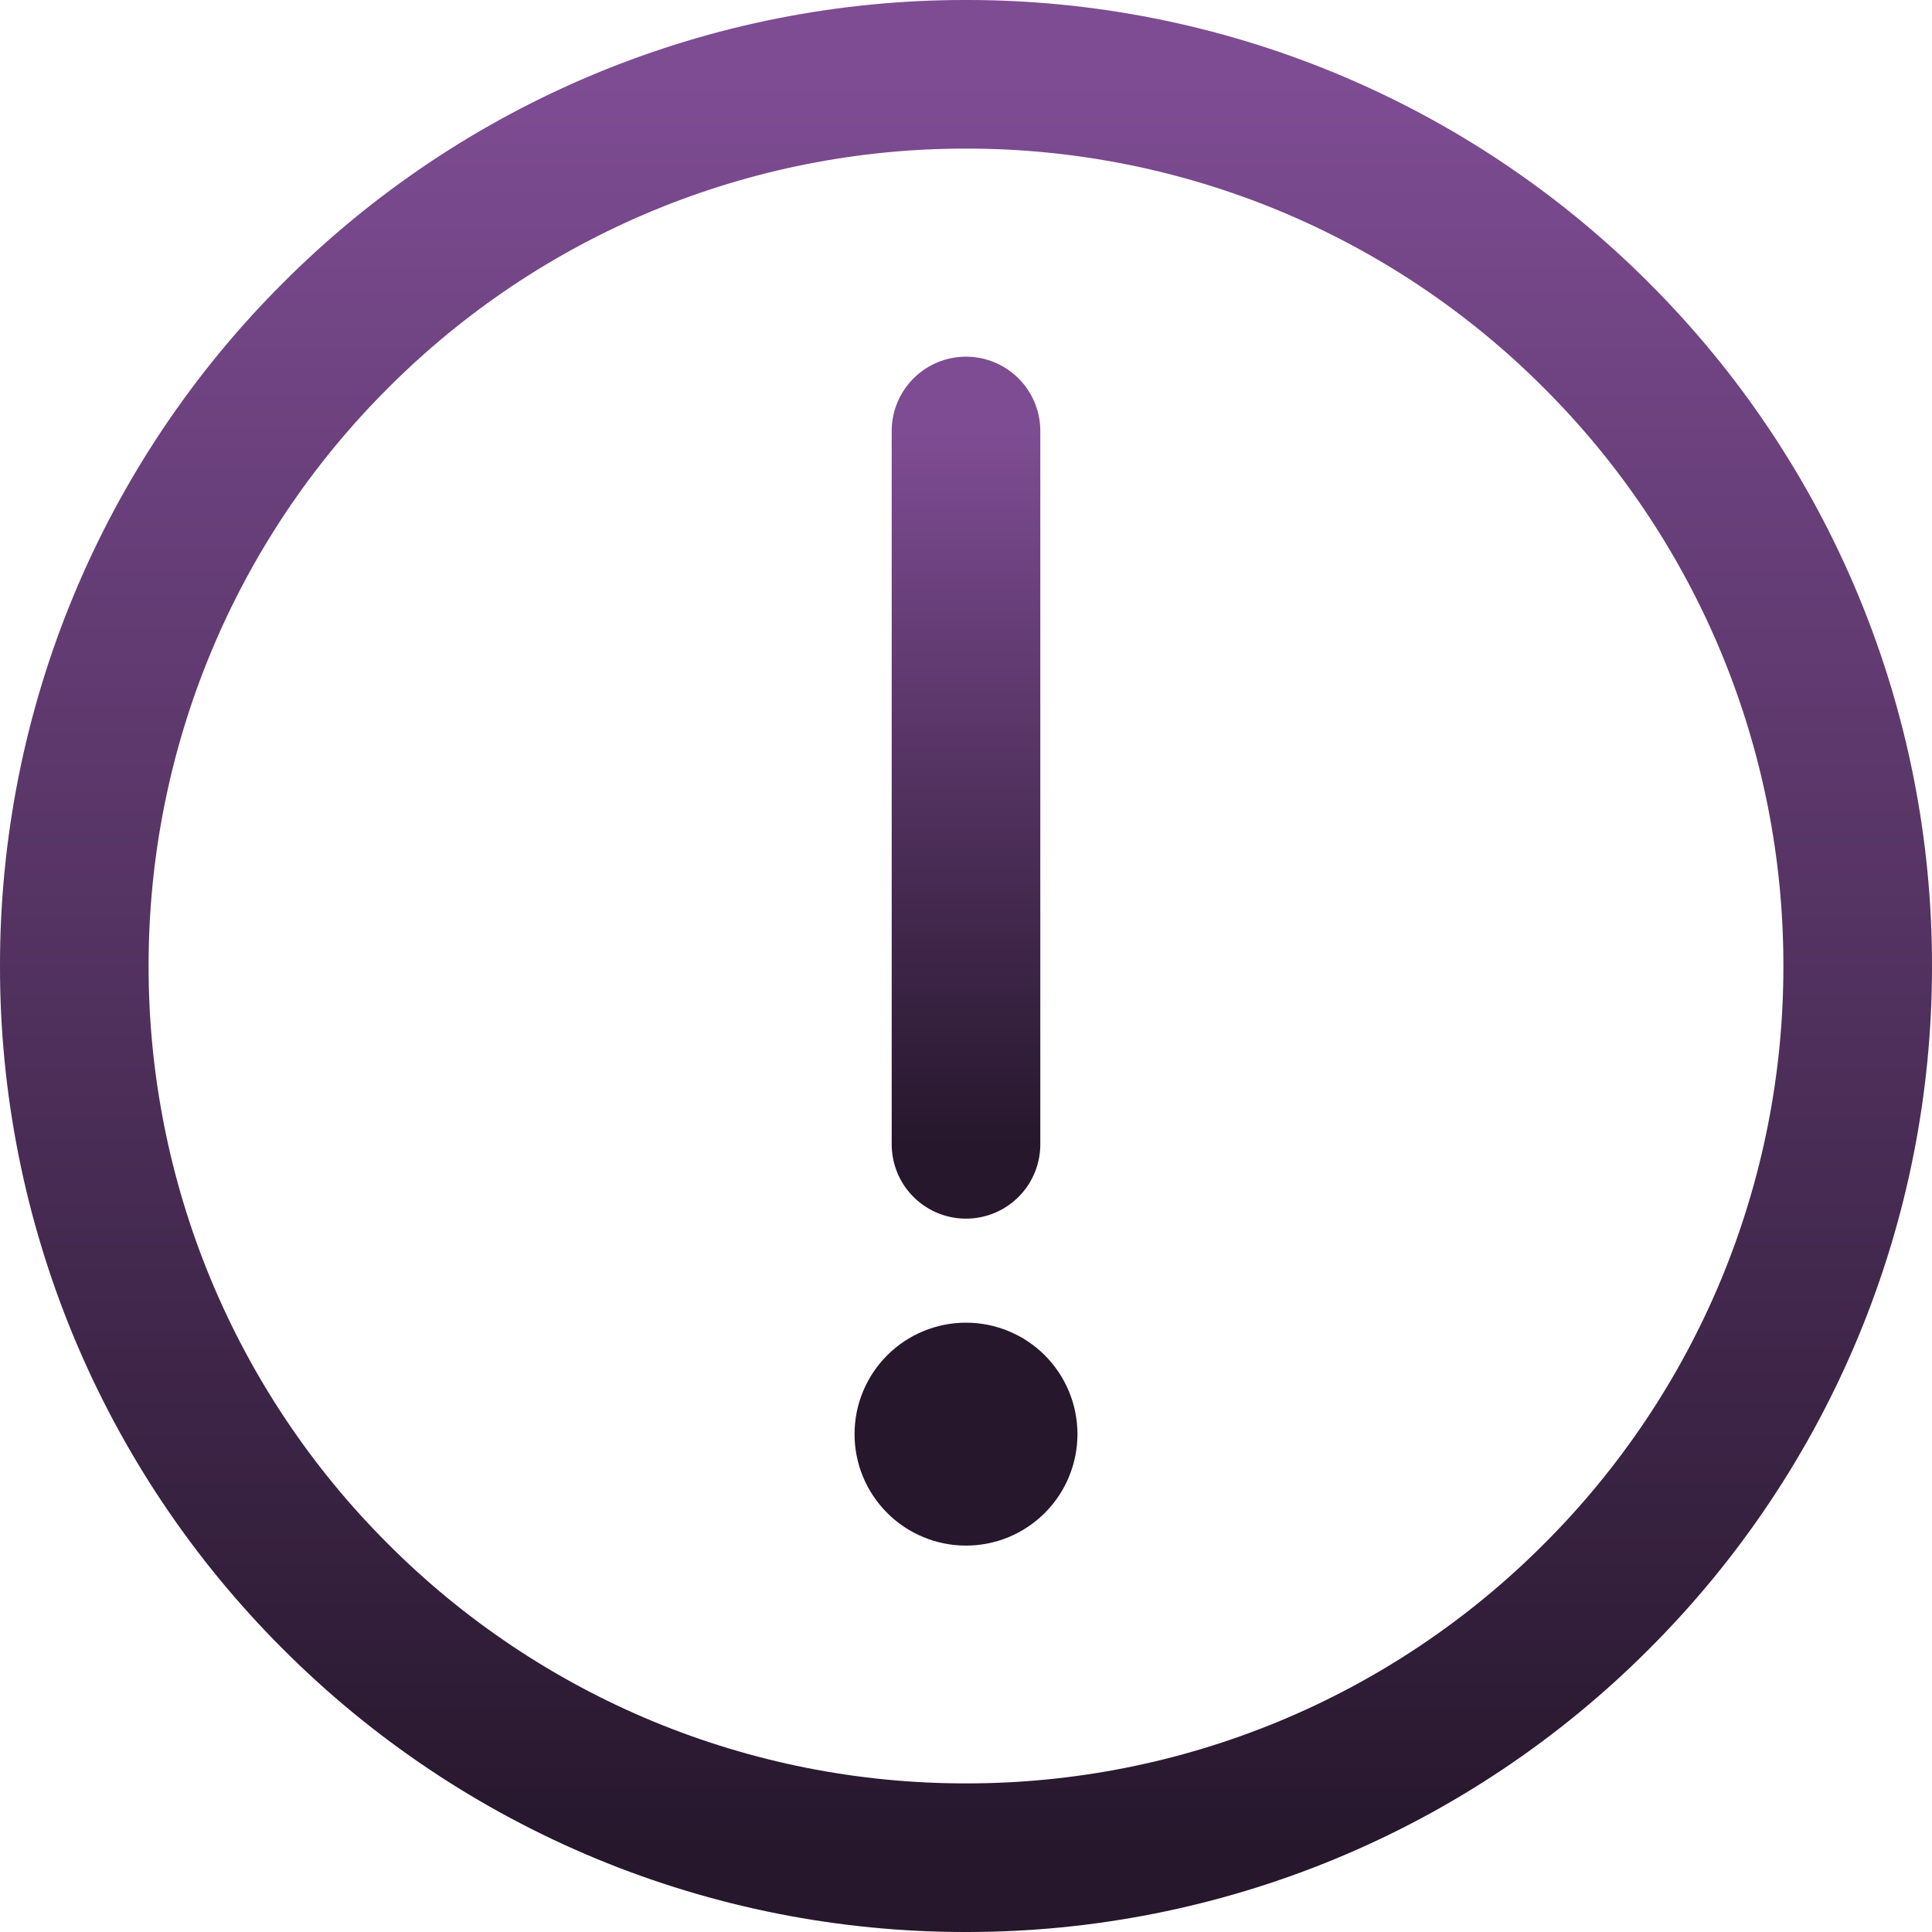
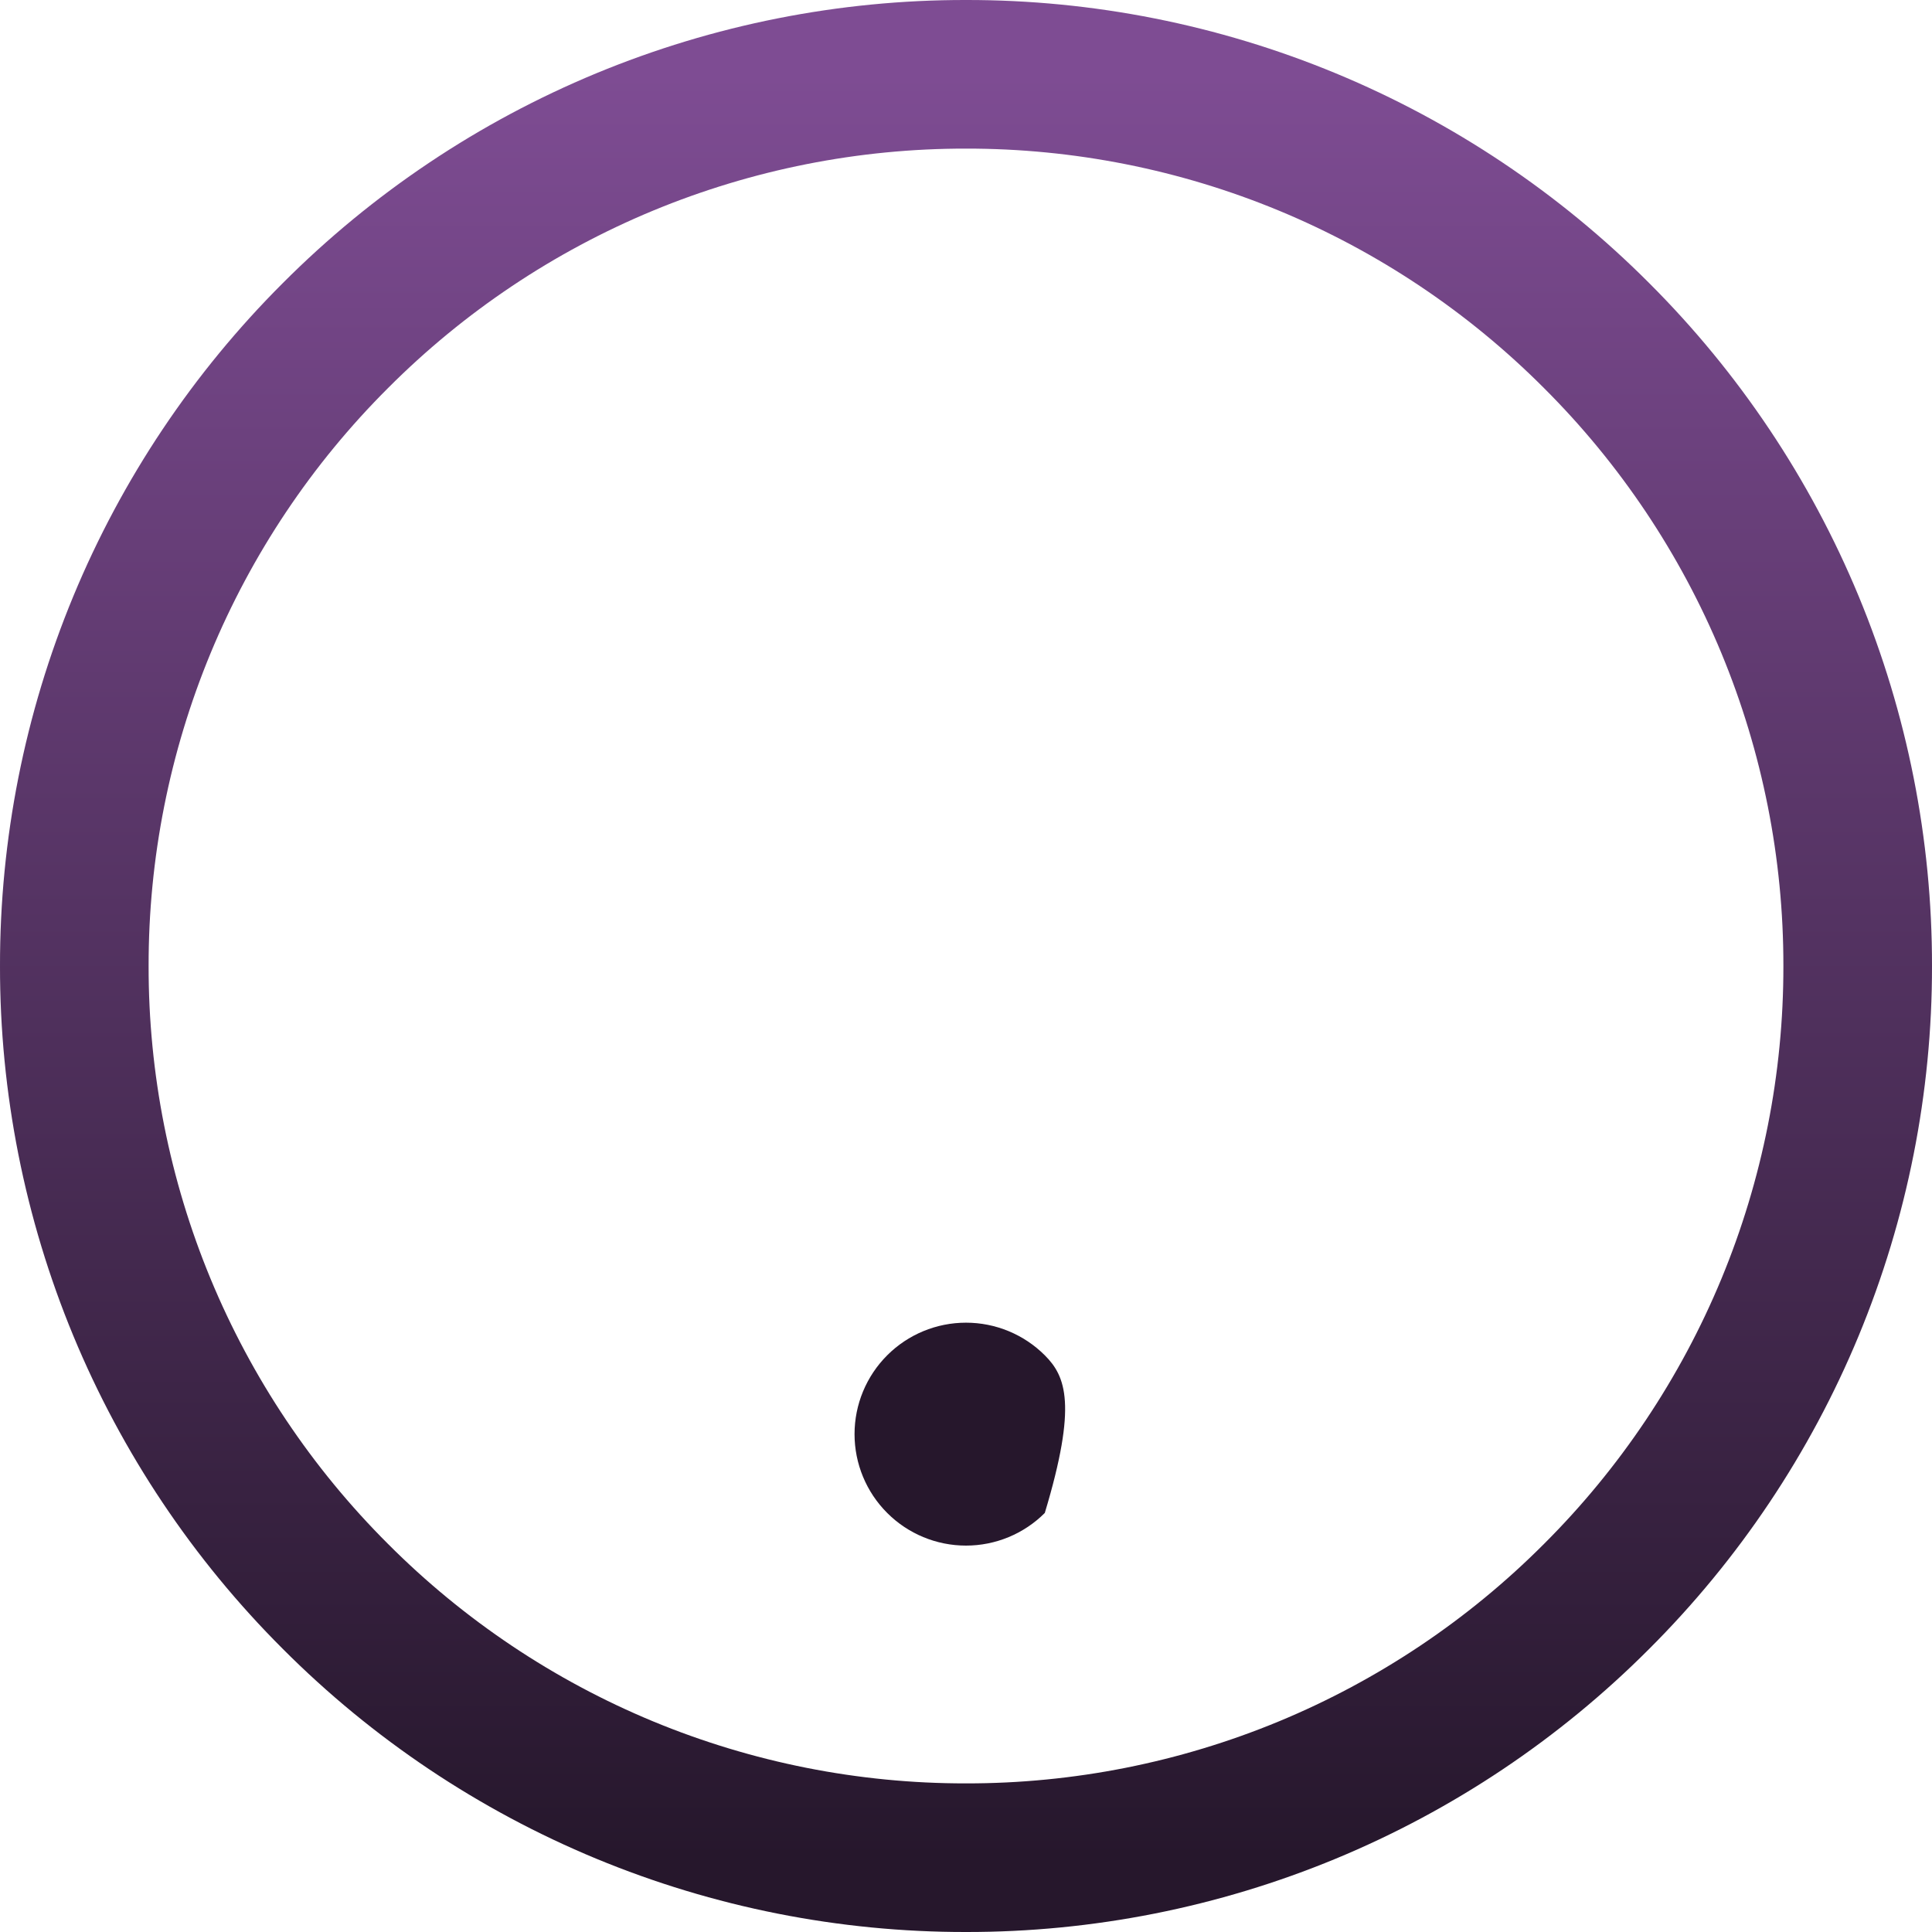
<svg xmlns="http://www.w3.org/2000/svg" width="52" height="52" viewBox="0 0 52 52" fill="none">
  <path d="M26 50C29.152 50.004 32.274 49.385 35.187 48.179C38.099 46.972 40.744 45.202 42.97 42.97C45.202 40.744 46.972 38.099 48.179 35.187C49.385 32.274 50.004 29.152 50 26C50.004 22.848 49.385 19.726 48.179 16.813C46.972 13.901 45.202 11.256 42.97 9.03C40.744 6.798 38.099 5.028 35.187 3.821C32.274 2.615 29.152 1.996 26 2C22.848 1.996 19.726 2.615 16.813 3.821C13.901 5.028 11.256 6.798 9.03 9.03C6.798 11.256 5.028 13.901 3.821 16.813C2.615 19.726 1.996 22.848 2 26C1.996 29.152 2.615 32.274 3.821 35.187C5.028 38.099 6.798 40.744 9.03 42.97C11.256 45.202 13.901 46.972 16.813 48.179C19.726 49.385 22.848 50.004 26 50Z" stroke="url(#paint0_linear_5812_89089)" stroke-width="4" stroke-linejoin="round" />
-   <path fill-rule="evenodd" clip-rule="evenodd" d="M26 41.6C26.796 41.6 27.559 41.284 28.121 40.721C28.684 40.159 29 39.395 29 38.6C29 37.804 28.684 37.041 28.121 36.478C27.559 35.916 26.796 35.6 26 35.6C25.204 35.6 24.441 35.916 23.879 36.478C23.316 37.041 23 37.804 23 38.6C23 39.395 23.316 40.159 23.879 40.721C24.441 41.284 25.204 41.6 26 41.6Z" fill="#26172C" />
-   <path d="M26 11.6V30.8" stroke="url(#paint1_linear_5812_89089)" stroke-width="4" stroke-linecap="round" stroke-linejoin="round" />
+   <path fill-rule="evenodd" clip-rule="evenodd" d="M26 41.6C26.796 41.6 27.559 41.284 28.121 40.721C29 37.804 28.684 37.041 28.121 36.478C27.559 35.916 26.796 35.6 26 35.6C25.204 35.6 24.441 35.916 23.879 36.478C23.316 37.041 23 37.804 23 38.6C23 39.395 23.316 40.159 23.879 40.721C24.441 41.284 25.204 41.6 26 41.6Z" fill="#26172C" />
  <defs>
    <linearGradient id="paint0_linear_5812_89089" x1="26" y1="2" x2="26" y2="50" gradientUnits="userSpaceOnUse">
      <stop stop-color="#7E4C93" />
      <stop offset="1" stop-color="#26172C" />
    </linearGradient>
    <linearGradient id="paint1_linear_5812_89089" x1="26.5" y1="11.6" x2="26.5" y2="30.8" gradientUnits="userSpaceOnUse">
      <stop stop-color="#7E4C93" />
      <stop offset="1" stop-color="#26172C" />
    </linearGradient>
  </defs>
</svg>